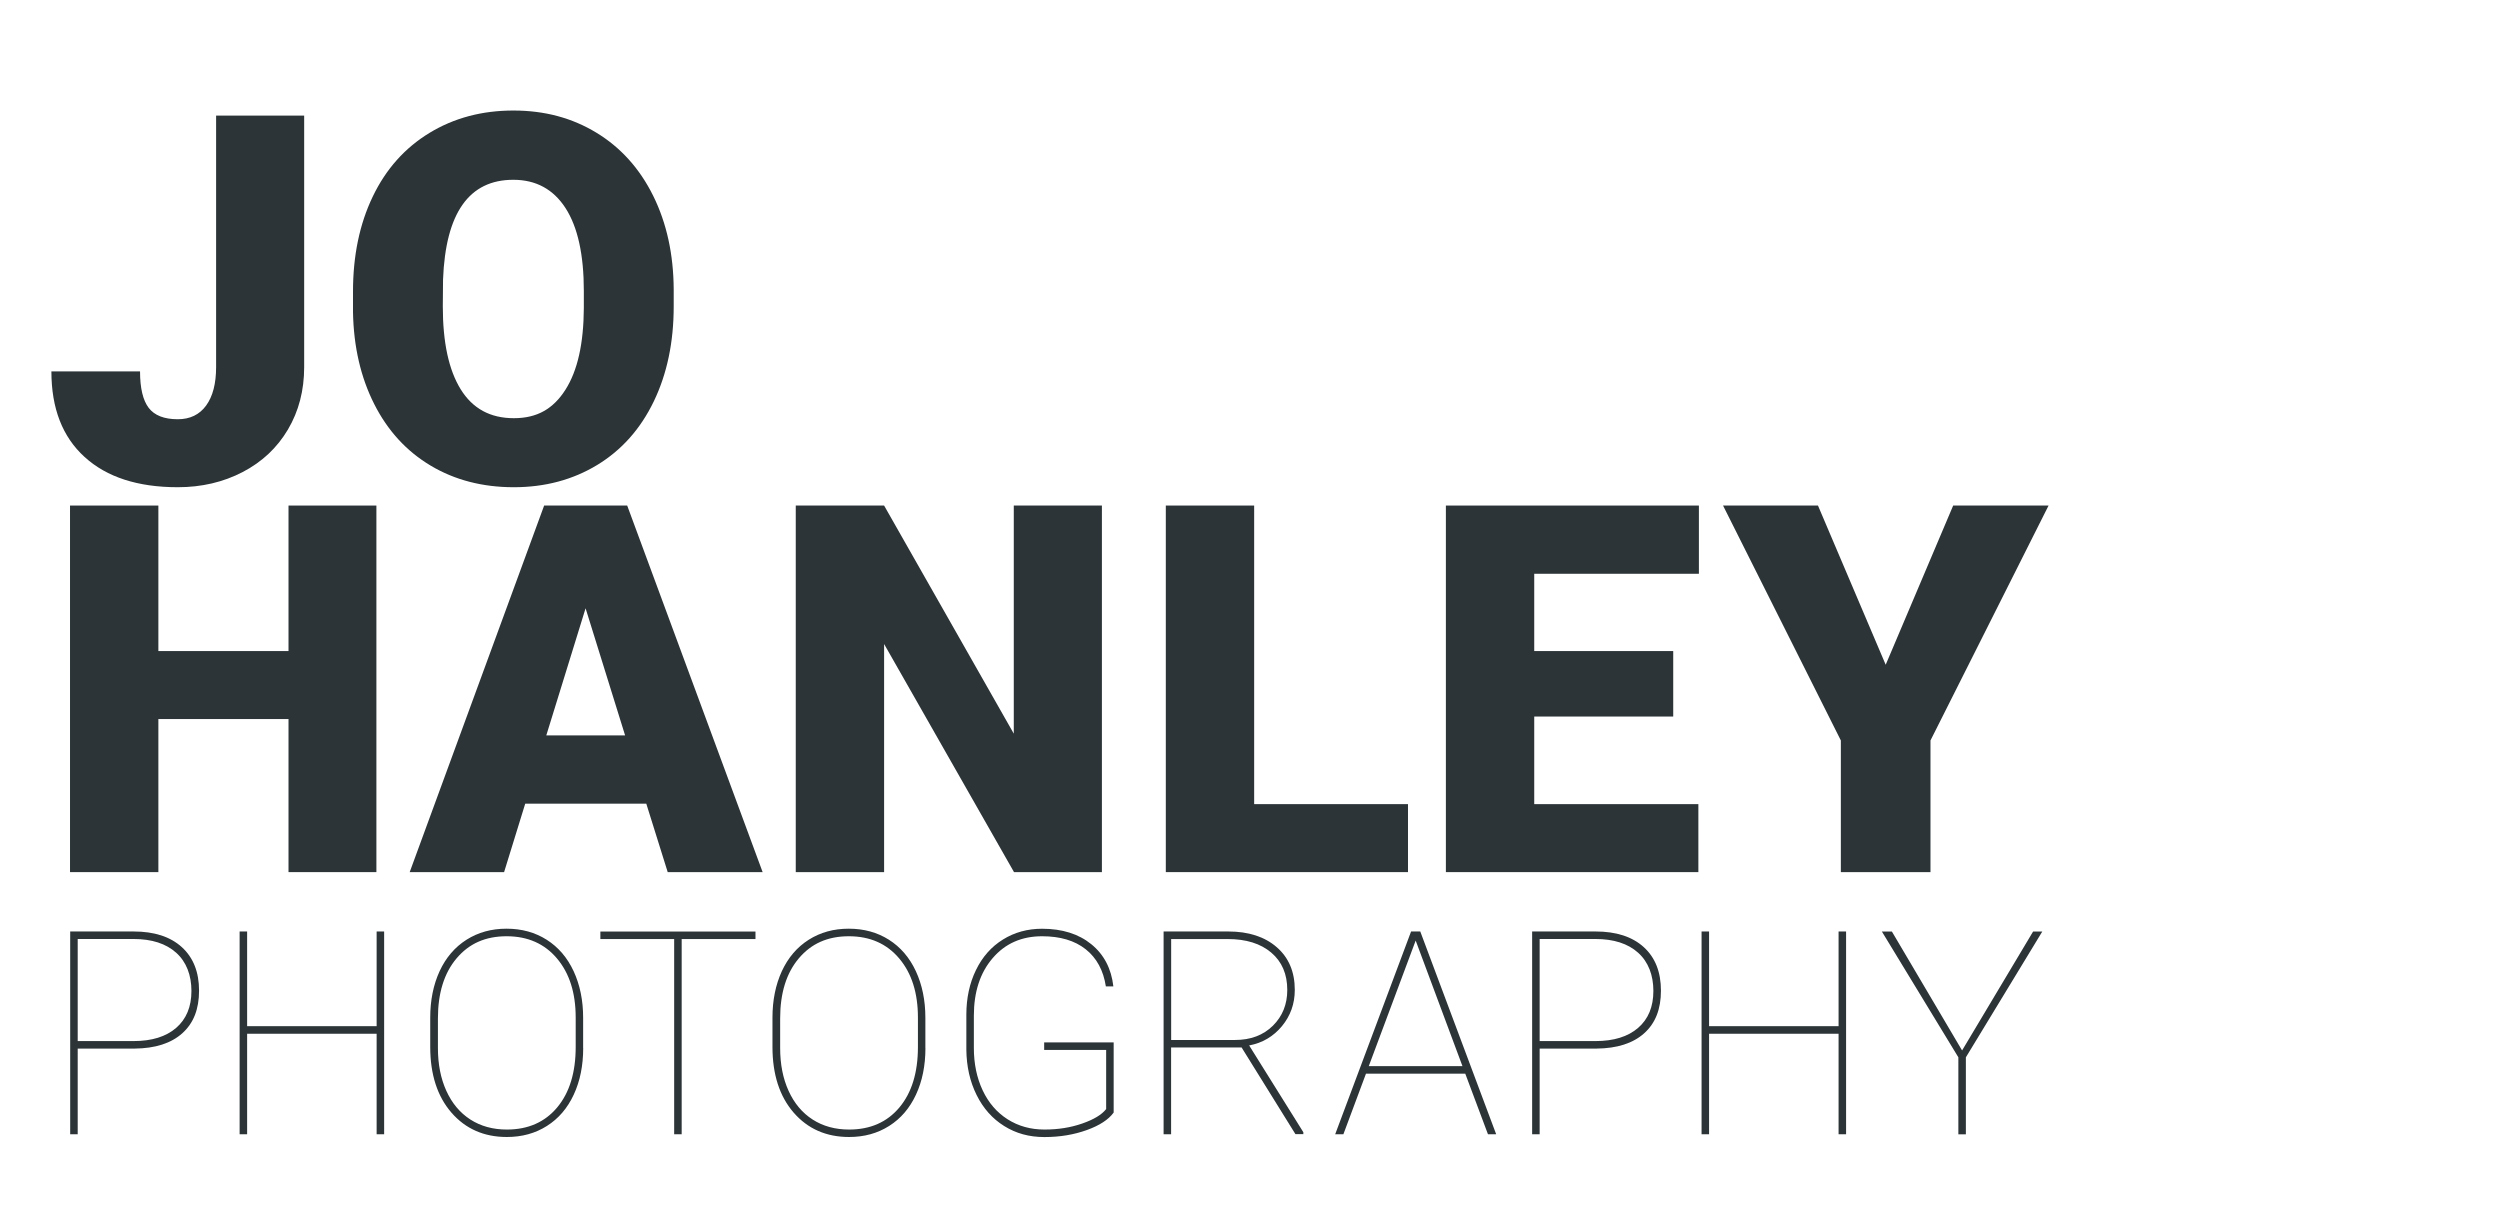
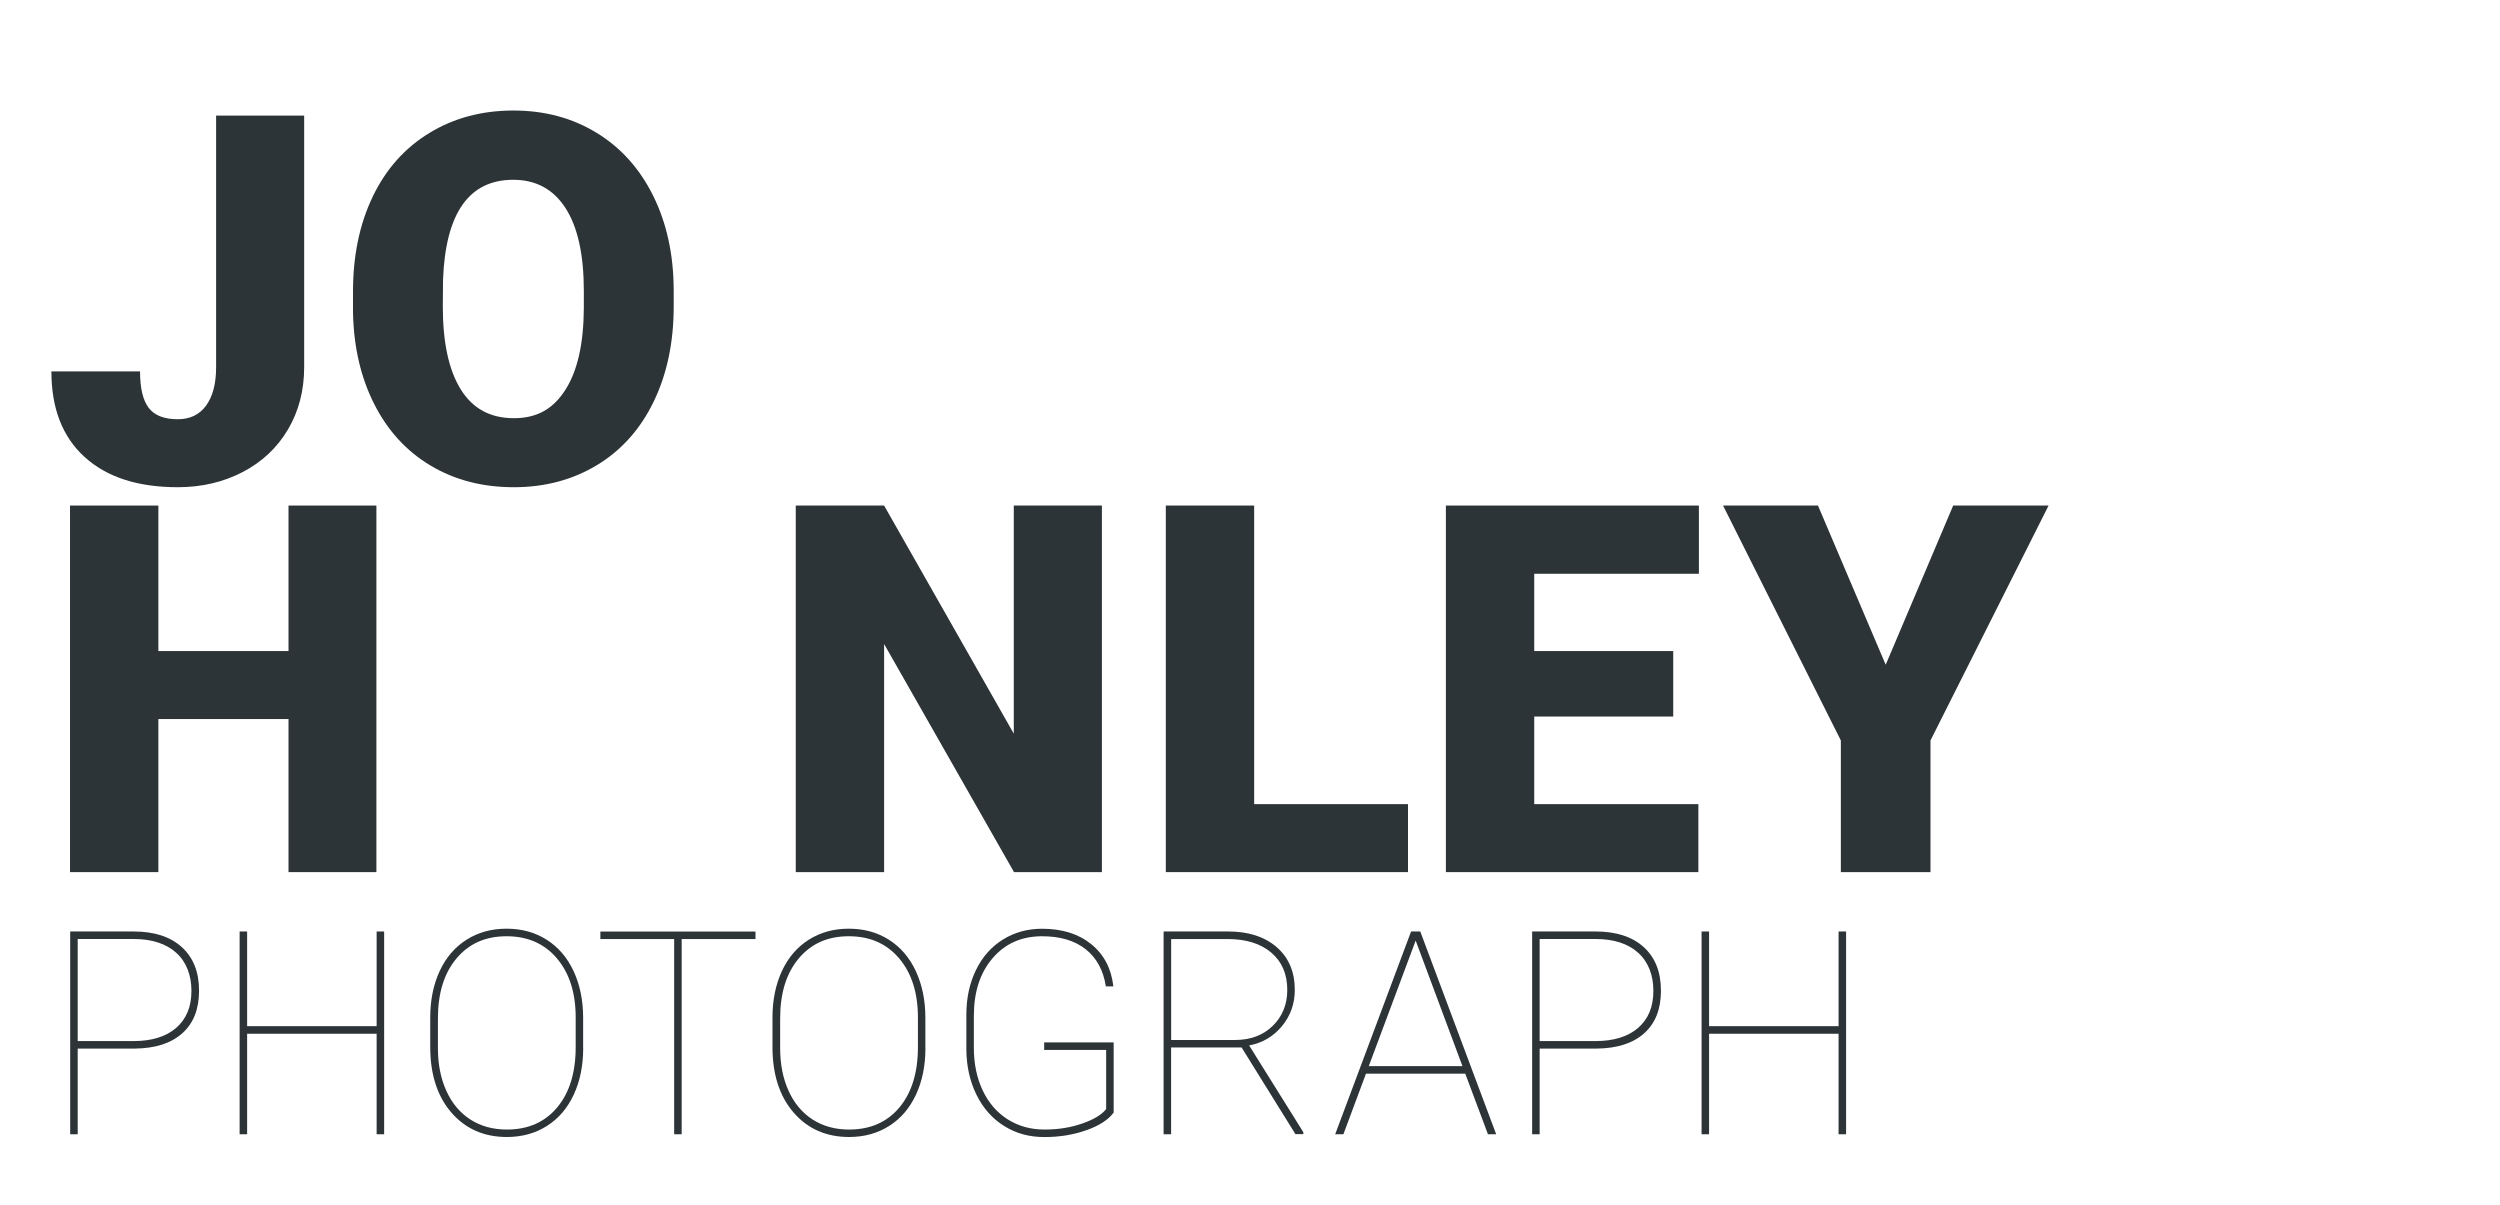
<svg xmlns="http://www.w3.org/2000/svg" id="Group_1" version="1.1" viewBox="0 0 429.53 207.09">
  <defs>
    <style> .st0 { fill: #2c3437; } </style>
  </defs>
  <g id="JO_x03_HANLEY_x0D_">
    <g>
      <path class="st0" d="M37.12,19.86h15.14v43.21c0,4.01-.93,7.58-2.79,10.73-1.86,3.14-4.46,5.58-7.79,7.31-3.33,1.73-7.04,2.6-11.14,2.6-6.86,0-12.2-1.73-16-5.19-3.81-3.46-5.71-8.36-5.71-14.71h15.23c0,2.88.5,4.97,1.49,6.27,1,1.3,2.66,1.95,5,1.95,2.1,0,3.73-.79,4.87-2.36,1.14-1.57,1.71-3.77,1.71-6.6V19.86Z" />
      <path class="st0" d="M115.75,52.65c0,6.14-1.14,11.58-3.42,16.31-2.28,4.73-5.52,8.37-9.71,10.92-4.2,2.55-8.98,3.83-14.34,3.83s-10.12-1.23-14.27-3.7-7.39-5.99-9.71-10.58c-2.32-4.58-3.54-9.85-3.65-15.79v-3.55c0-6.17,1.13-11.61,3.4-16.33,2.26-4.71,5.51-8.35,9.73-10.92,4.22-2.57,9.03-3.85,14.42-3.85s10.09,1.27,14.27,3.81c4.18,2.54,7.43,6.15,9.75,10.83,2.32,4.69,3.5,10.06,3.53,16.11v2.9ZM100.31,50.01c0-6.26-1.05-11.01-3.14-14.25-2.09-3.24-5.08-4.87-8.98-4.87-7.61,0-11.63,5.71-12.07,17.13l-.04,4.63c0,6.17,1.02,10.92,3.07,14.23,2.05,3.32,5.09,4.97,9.13,4.97s6.79-1.63,8.87-4.89c2.08-3.26,3.13-7.94,3.16-14.06v-2.9Z" />
      <path class="st0" d="M64.67,149.84h-15.1v-26.3h-22.36v26.3h-15.18v-62.98h15.18v25h22.36v-25h15.1v62.98Z" />
-       <path class="st0" d="M111.04,138.08h-20.8l-3.63,11.76h-16.22l23.1-62.98h14.27l23.27,62.98h-16.31l-3.68-11.76ZM93.86,126.35h13.54l-6.79-21.84-6.75,21.84Z" />
      <path class="st0" d="M189.32,149.84h-15.1l-22.32-39.19v39.19h-15.18v-62.98h15.18l22.28,39.19v-39.19h15.14v62.98Z" />
      <path class="st0" d="M215.48,138.16h26.43v11.68h-41.61v-62.98h15.18v51.3Z" />
      <path class="st0" d="M287.48,123.11h-23.88v15.05h28.2v11.68h-43.38v-62.98h43.47v11.72h-28.29v13.28h23.88v11.25Z" />
      <path class="st0" d="M323.99,114.2l11.59-27.34h16.39l-20.29,40.36v22.62h-15.4v-22.62l-20.24-40.36h16.31l11.63,27.34Z" />
    </g>
  </g>
  <g id="PHOTOGRAPHY">
    <g>
      <path class="st0" d="M13.35,180.17v14.71h-1.29v-34.84h10.89c3.56,0,6.32.9,8.29,2.69,1.97,1.79,2.96,4.29,2.96,7.48s-.96,5.6-2.88,7.32c-1.92,1.72-4.65,2.6-8.19,2.63h-9.76ZM13.35,178.87h9.59c3.14,0,5.59-.76,7.33-2.27s2.62-3.63,2.62-6.34-.87-5-2.62-6.57c-1.75-1.57-4.19-2.36-7.33-2.36h-9.59v17.54Z" />
      <path class="st0" d="M66,194.88h-1.29v-17.27h-22.25v17.27h-1.29v-34.84h1.29v16.27h22.25v-16.27h1.29v34.84Z" />
      <path class="st0" d="M100.2,180.07c0,3.01-.54,5.68-1.62,8-1.08,2.32-2.61,4.12-4.61,5.38-1.99,1.27-4.29,1.9-6.89,1.9-3.92,0-7.1-1.4-9.52-4.19-2.42-2.79-3.64-6.56-3.64-11.29v-5.02c0-3,.54-5.66,1.61-7.99,1.08-2.33,2.62-4.13,4.62-5.4,2-1.27,4.29-1.9,6.88-1.9s4.9.63,6.9,1.9c2,1.27,3.54,3.07,4.63,5.41,1.08,2.34,1.63,5,1.63,7.98v5.22ZM98.91,174.81c0-4.21-1.07-7.59-3.21-10.13-2.14-2.54-5.02-3.82-8.66-3.82s-6.45,1.26-8.59,3.79c-2.14,2.53-3.21,5.97-3.21,10.32v5.1c0,2.78.48,5.23,1.45,7.36.97,2.13,2.34,3.77,4.13,4.92,1.79,1.15,3.88,1.72,6.27,1.72,3.64,0,6.52-1.27,8.64-3.8,2.12-2.54,3.18-6,3.18-10.38v-5.07Z" />
      <path class="st0" d="M129.8,161.34h-12.68v33.54h-1.29v-33.54h-12.68v-1.29h26.65v1.29Z" />
      <path class="st0" d="M159,180.07c0,3.01-.54,5.68-1.62,8-1.08,2.32-2.61,4.12-4.61,5.38-1.99,1.27-4.29,1.9-6.89,1.9-3.92,0-7.1-1.4-9.52-4.19-2.42-2.79-3.64-6.56-3.64-11.29v-5.02c0-3,.54-5.66,1.61-7.99,1.08-2.33,2.62-4.13,4.62-5.4,2-1.27,4.29-1.9,6.88-1.9s4.9.63,6.9,1.9c2,1.27,3.54,3.07,4.63,5.41,1.08,2.34,1.63,5,1.63,7.98v5.22ZM157.71,174.81c0-4.21-1.07-7.59-3.21-10.13-2.14-2.54-5.02-3.82-8.66-3.82s-6.45,1.26-8.59,3.79c-2.14,2.53-3.21,5.97-3.21,10.32v5.1c0,2.78.48,5.23,1.45,7.36.97,2.13,2.34,3.77,4.13,4.92,1.79,1.15,3.88,1.72,6.27,1.72,3.64,0,6.52-1.27,8.64-3.8,2.12-2.54,3.18-6,3.18-10.38v-5.07Z" />
      <path class="st0" d="M191.34,191.15c-.88,1.21-2.42,2.22-4.62,3.01s-4.62,1.2-7.27,1.2-4.89-.63-6.91-1.89c-2.03-1.26-3.61-3.04-4.75-5.34-1.14-2.3-1.73-4.9-1.76-7.8v-5.98c0-2.86.55-5.42,1.65-7.68,1.1-2.27,2.65-4.02,4.64-5.25,1.99-1.24,4.24-1.85,6.72-1.85,3.46,0,6.28.89,8.46,2.66s3.44,4.19,3.79,7.25h-1.29c-.43-2.78-1.59-4.9-3.47-6.39s-4.38-2.23-7.49-2.23c-3.51,0-6.34,1.25-8.49,3.76-2.15,2.5-3.23,5.8-3.23,9.88v5.55c0,2.73.51,5.16,1.52,7.3,1.01,2.14,2.44,3.79,4.28,4.96,1.84,1.17,3.95,1.76,6.33,1.76s4.49-.34,6.48-1.03c1.99-.69,3.37-1.52,4.12-2.49v-10.16h-10.65v-1.29h11.94v12.06Z" />
      <path class="st0" d="M213.29,179.97h-12.08v14.91h-1.29v-34.84h11.1c3.49,0,6.27.9,8.34,2.7,2.07,1.8,3.1,4.25,3.1,7.34,0,2.38-.74,4.45-2.21,6.23-1.48,1.78-3.35,2.88-5.63,3.31l9.31,14.91v.33h-1.36l-9.26-14.91ZM201.21,178.68h10.98c2.68,0,4.84-.81,6.5-2.44,1.65-1.63,2.48-3.68,2.48-6.15,0-2.71-.91-4.85-2.74-6.41s-4.33-2.34-7.5-2.34h-9.71v17.35Z" />
      <path class="st0" d="M251.75,184.47h-17.06l-3.88,10.41h-1.41l13.04-34.84h1.58l13.04,34.84h-1.41l-3.9-10.41ZM235.17,183.18h16.1l-8.04-21.58-8.06,21.58Z" />
      <path class="st0" d="M264.53,180.17v14.71h-1.29v-34.84h10.89c3.56,0,6.32.9,8.29,2.69,1.97,1.79,2.95,4.29,2.95,7.48s-.96,5.6-2.88,7.32-4.65,2.6-8.19,2.63h-9.76ZM264.53,178.87h9.59c3.14,0,5.59-.76,7.33-2.27,1.75-1.52,2.62-3.63,2.62-6.34s-.87-5-2.62-6.57c-1.75-1.57-4.19-2.36-7.33-2.36h-9.59v17.54Z" />
      <path class="st0" d="M317.18,194.88h-1.29v-17.27h-22.25v17.27h-1.29v-34.84h1.29v16.27h22.25v-16.27h1.29v34.84Z" />
-       <path class="st0" d="M337.11,180.48l12.2-20.43h1.58l-13.13,21.61v13.23h-1.29v-13.23l-13.14-21.61h1.72l12.06,20.43Z" />
    </g>
  </g>
</svg>